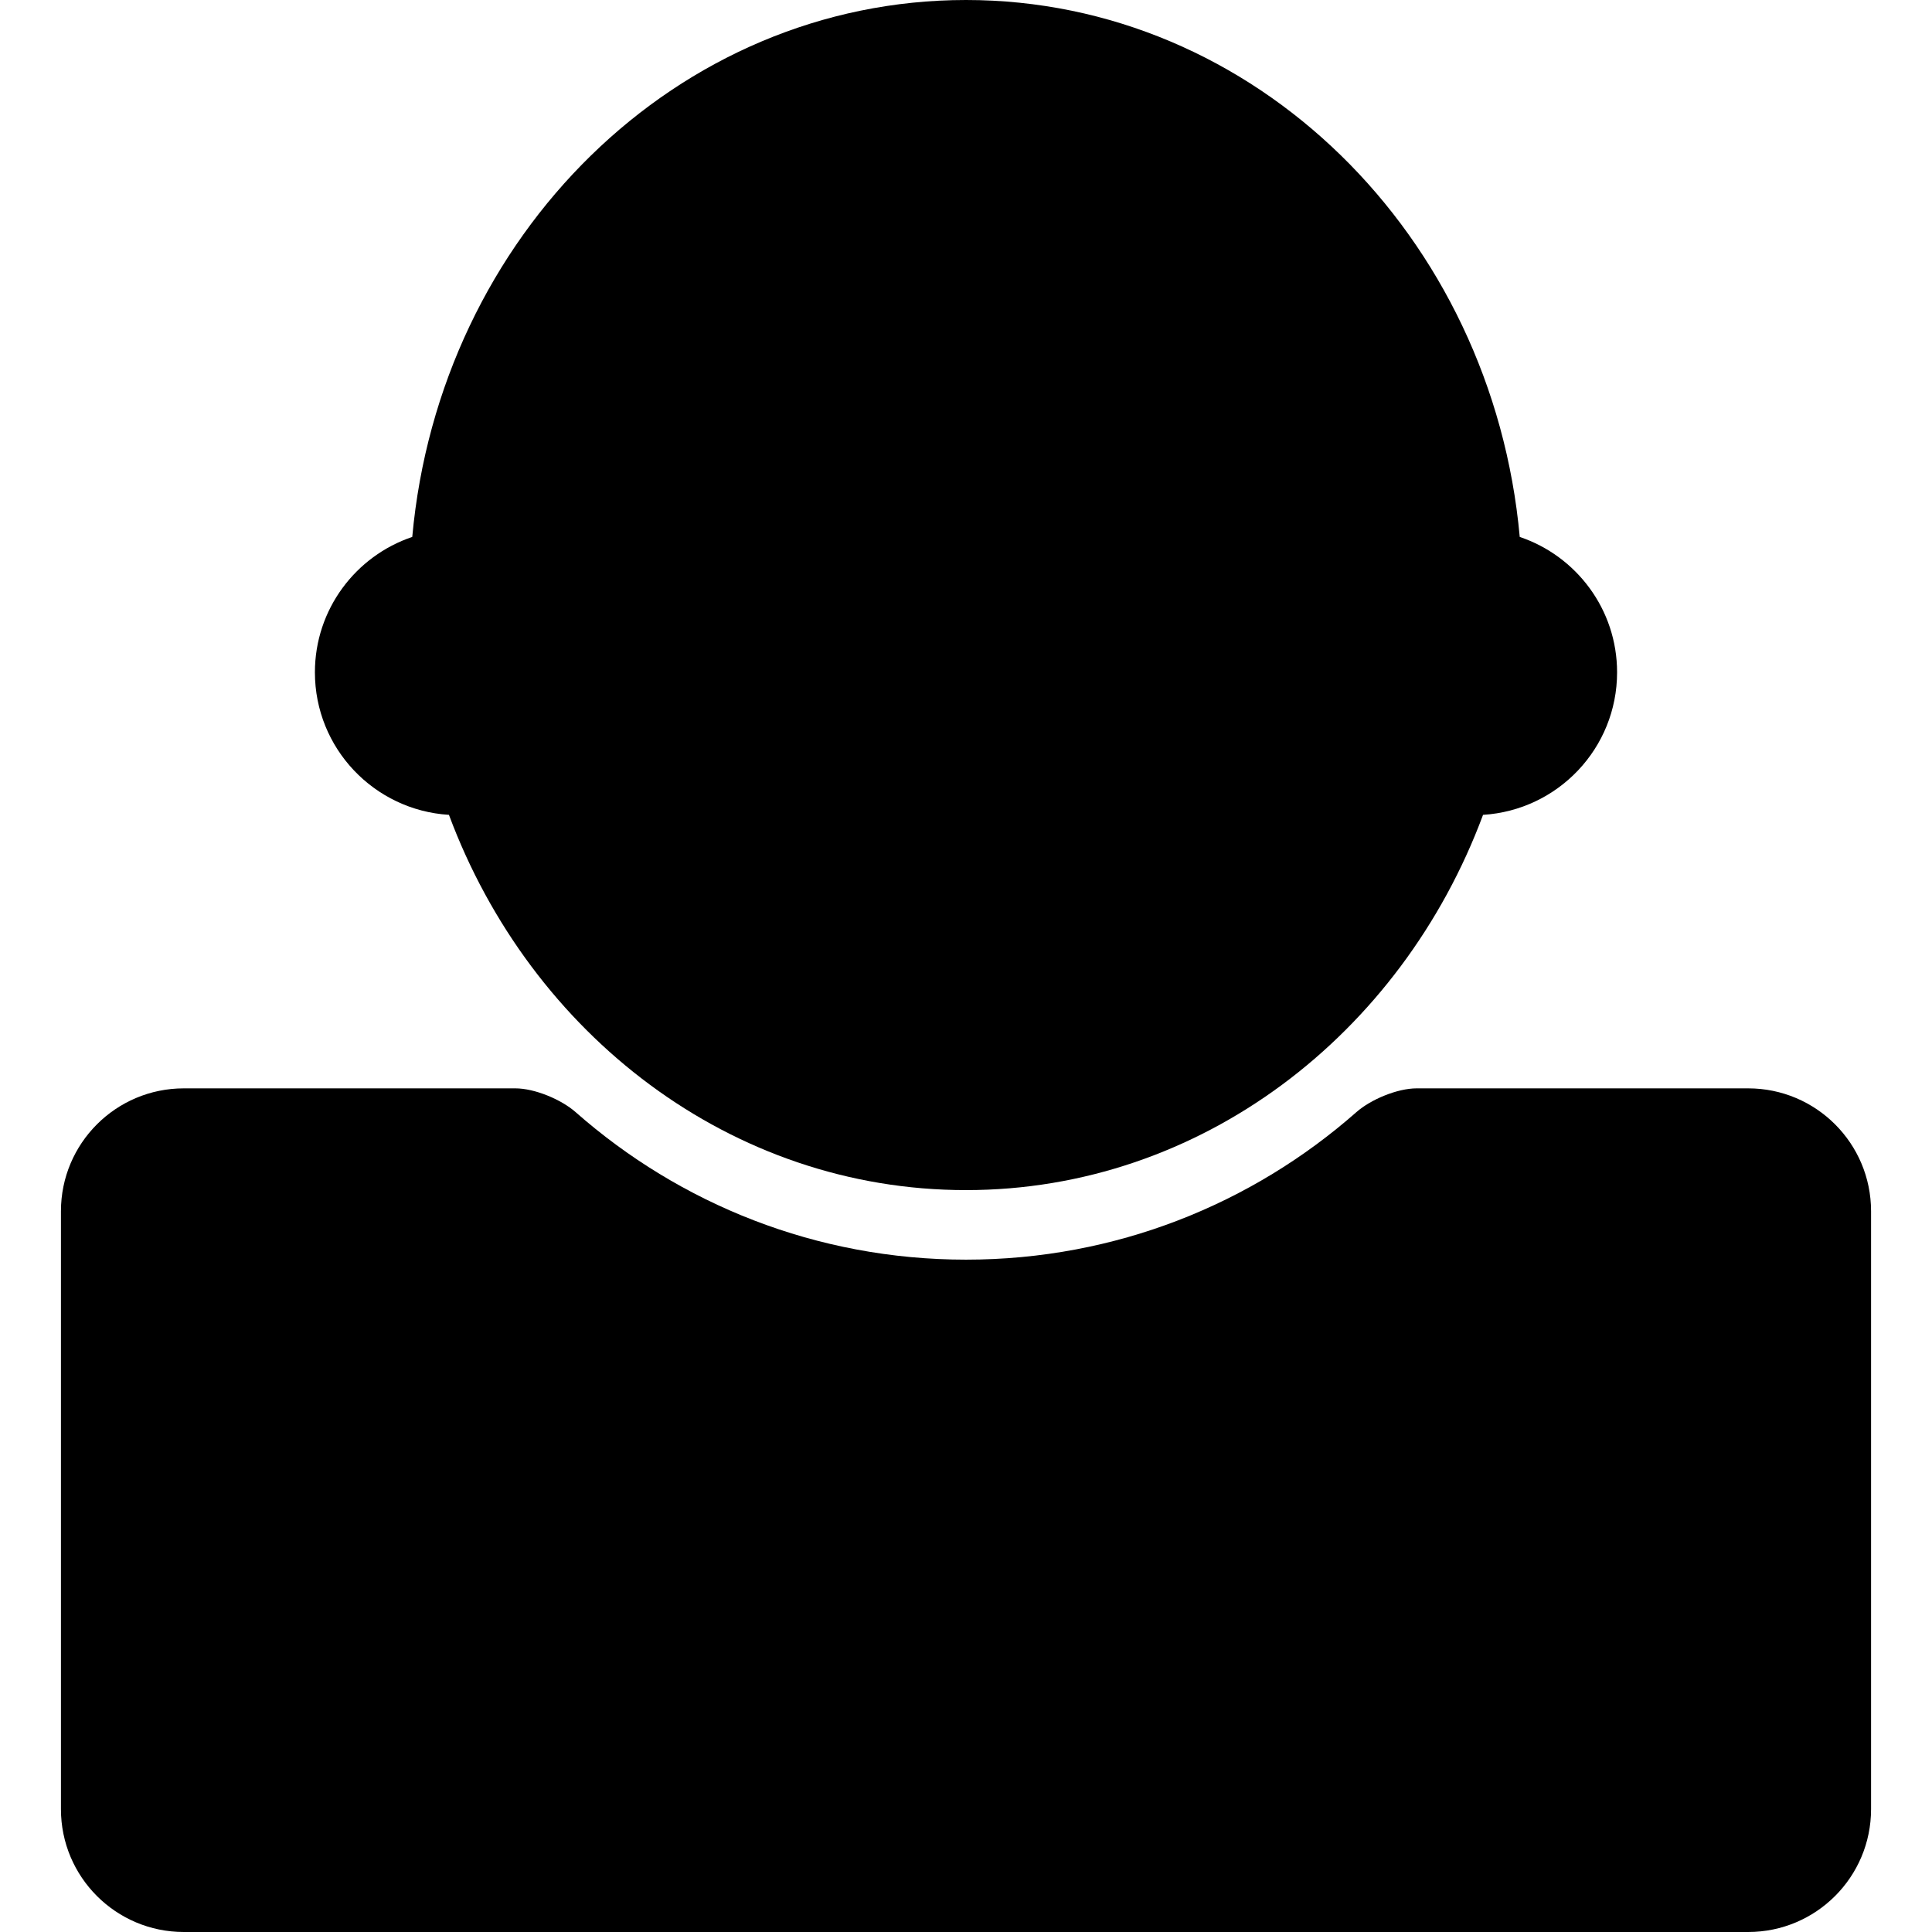
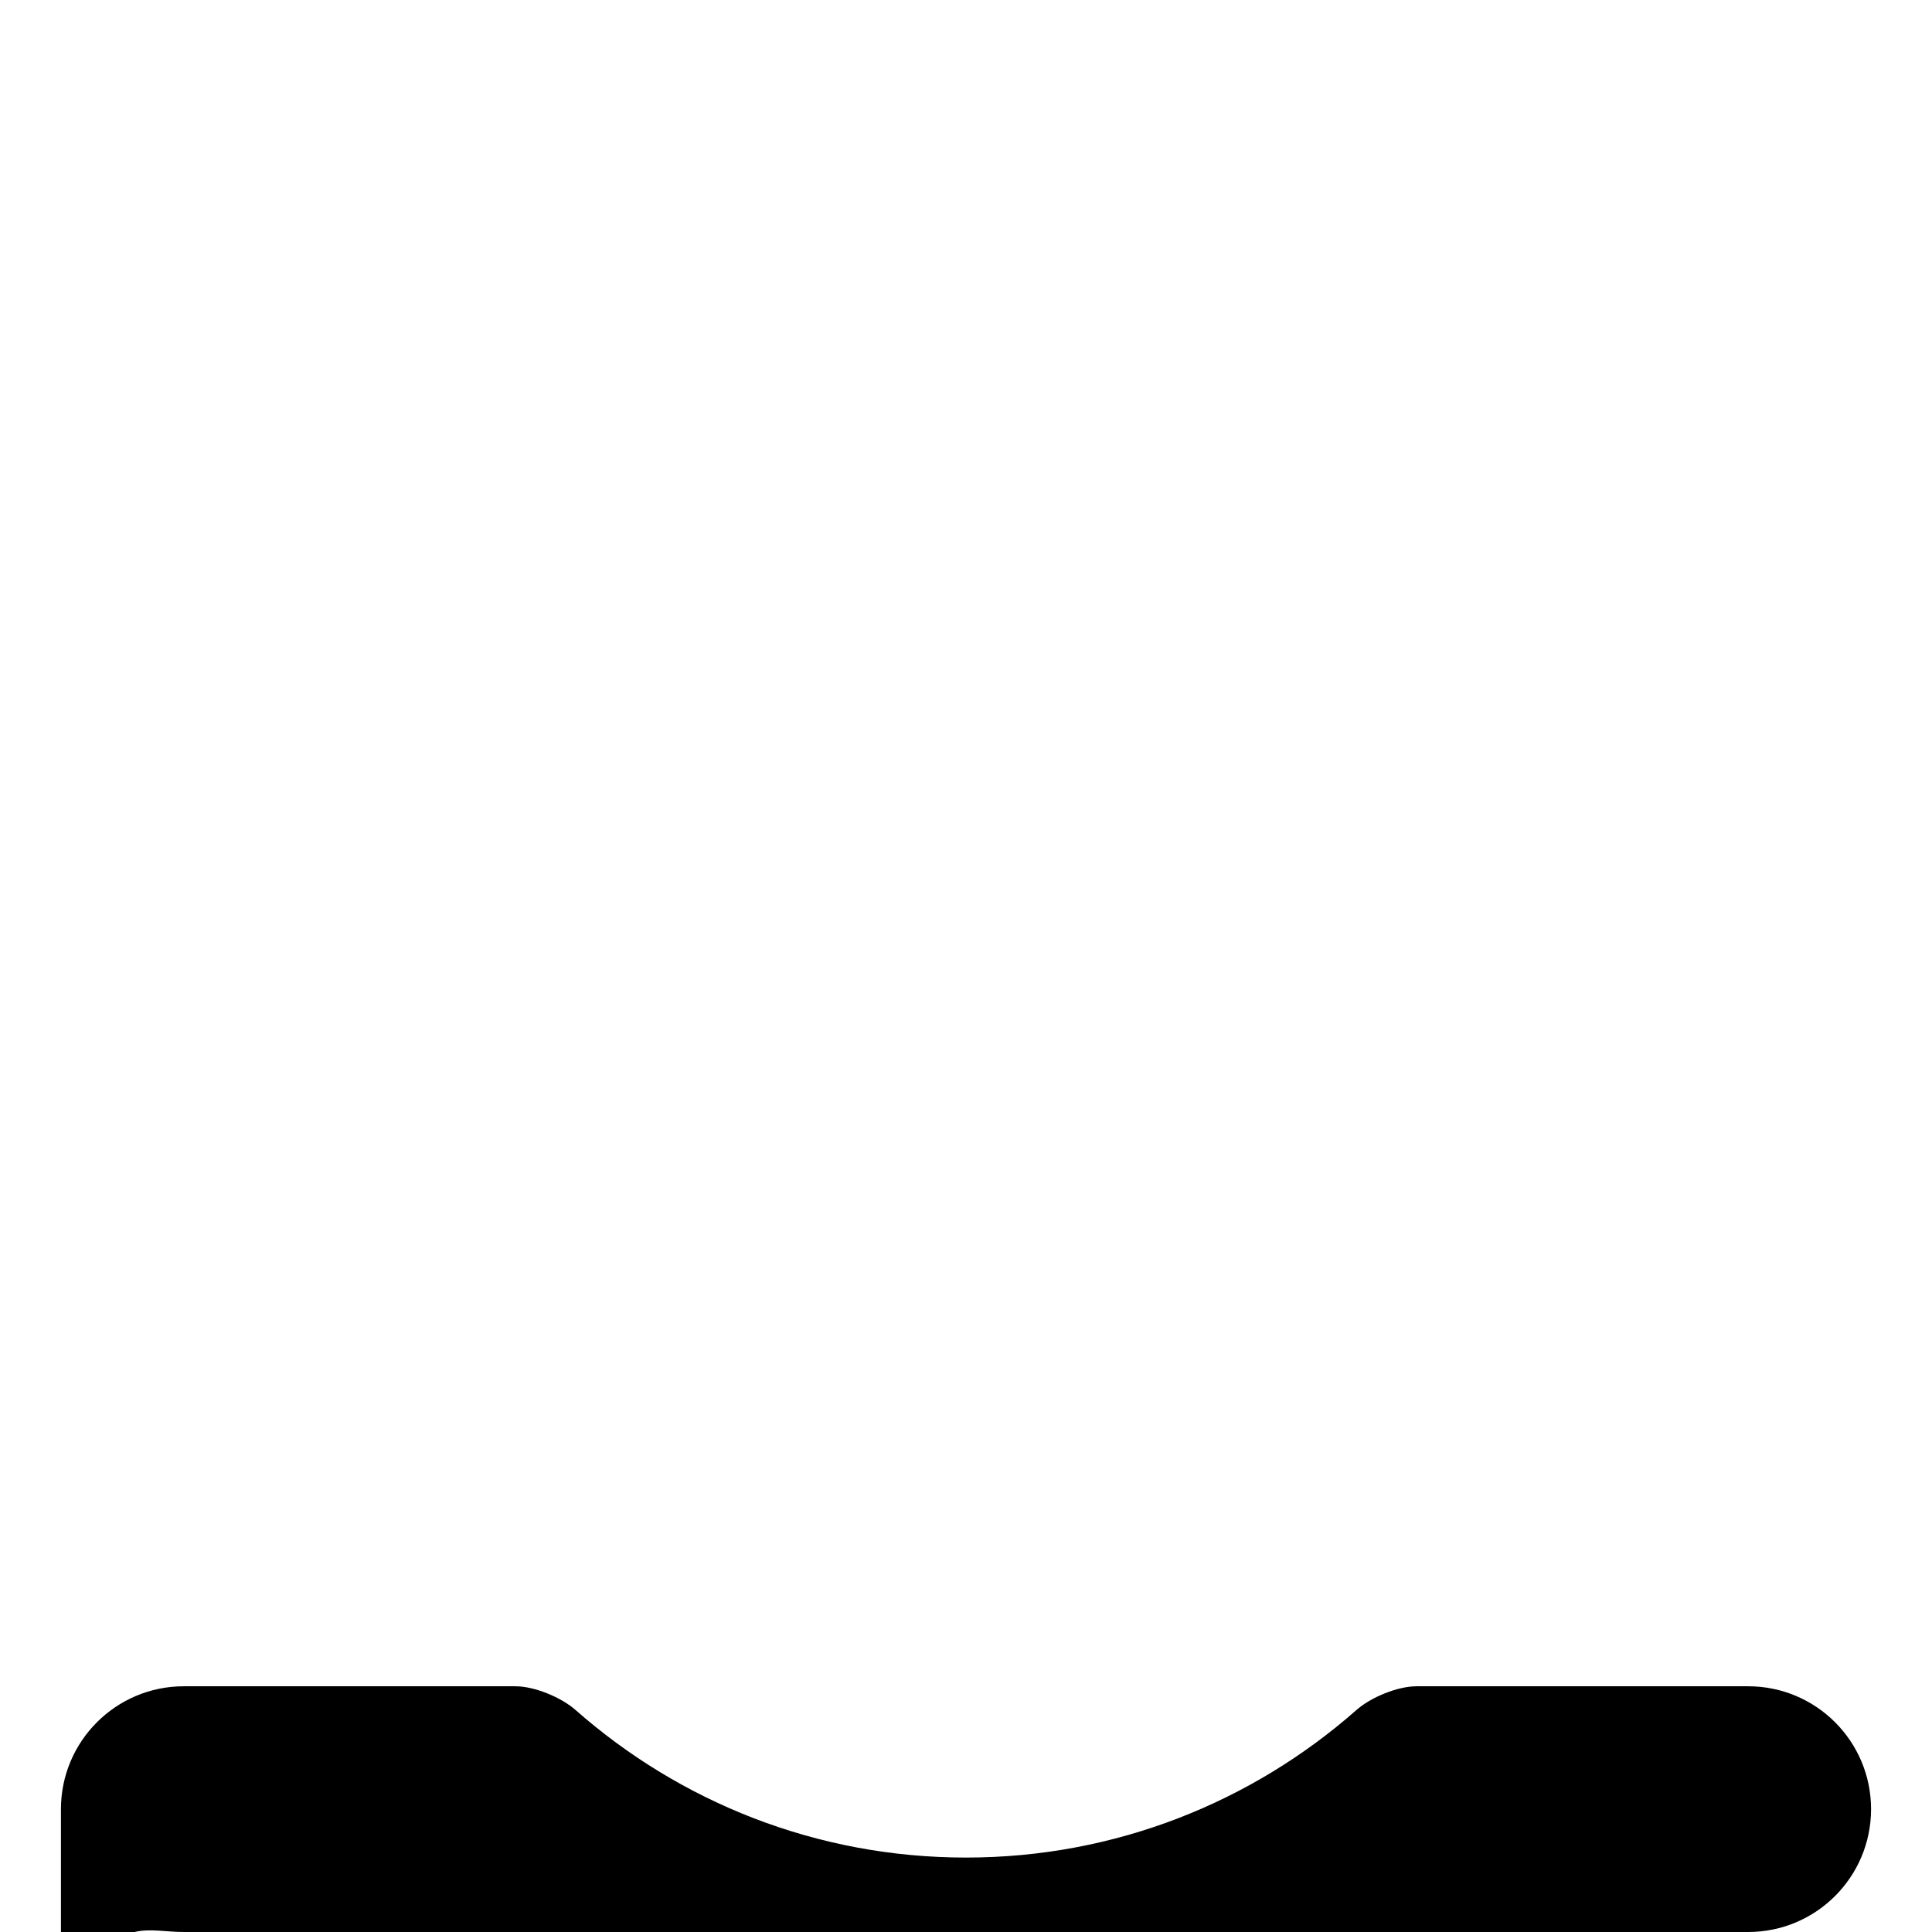
<svg xmlns="http://www.w3.org/2000/svg" fill="#000000" version="1.1" id="Capa_1" width="800px" height="800px" viewBox="0 0 510 510.001" xml:space="preserve">
  <g>
    <g>
-       <path d="M48.52,510.001h412.961c17.91,0,32.434-14.52,32.434-32.433V319.733c0-17.91-14.52-32.433-32.434-32.433h-87.527    c-5.07,0-12.084,2.913-15.889,6.267c-27.518,24.241-63.57,38.951-103.063,38.951c-39.492,0-75.545-14.71-103.064-38.951    c-3.803-3.351-10.82-6.267-15.887-6.267H48.52c-17.91,0-32.433,14.52-32.433,32.433v157.835    C16.086,495.481,30.606,510.001,48.52,510.001z" />
-       <path d="M118.511,215.1c21.585,58.023,74.539,99.059,136.488,99.059c61.949,0,114.904-41.035,136.488-99.059    c19.74-1.224,35.383-17.573,35.383-37.62c0-16.628-10.768-30.713-25.697-35.744C393.959,62.186,331.276,0,254.999,0    S116.038,62.186,108.826,141.736c-14.93,5.031-25.698,19.116-25.698,35.744C83.128,197.526,98.771,213.879,118.511,215.1z" />
+       <path d="M48.52,510.001h412.961c17.91,0,32.434-14.52,32.434-32.433c0-17.91-14.52-32.433-32.434-32.433h-87.527    c-5.07,0-12.084,2.913-15.889,6.267c-27.518,24.241-63.57,38.951-103.063,38.951c-39.492,0-75.545-14.71-103.064-38.951    c-3.803-3.351-10.82-6.267-15.887-6.267H48.52c-17.91,0-32.433,14.52-32.433,32.433v157.835    C16.086,495.481,30.606,510.001,48.52,510.001z" />
    </g>
  </g>
</svg>